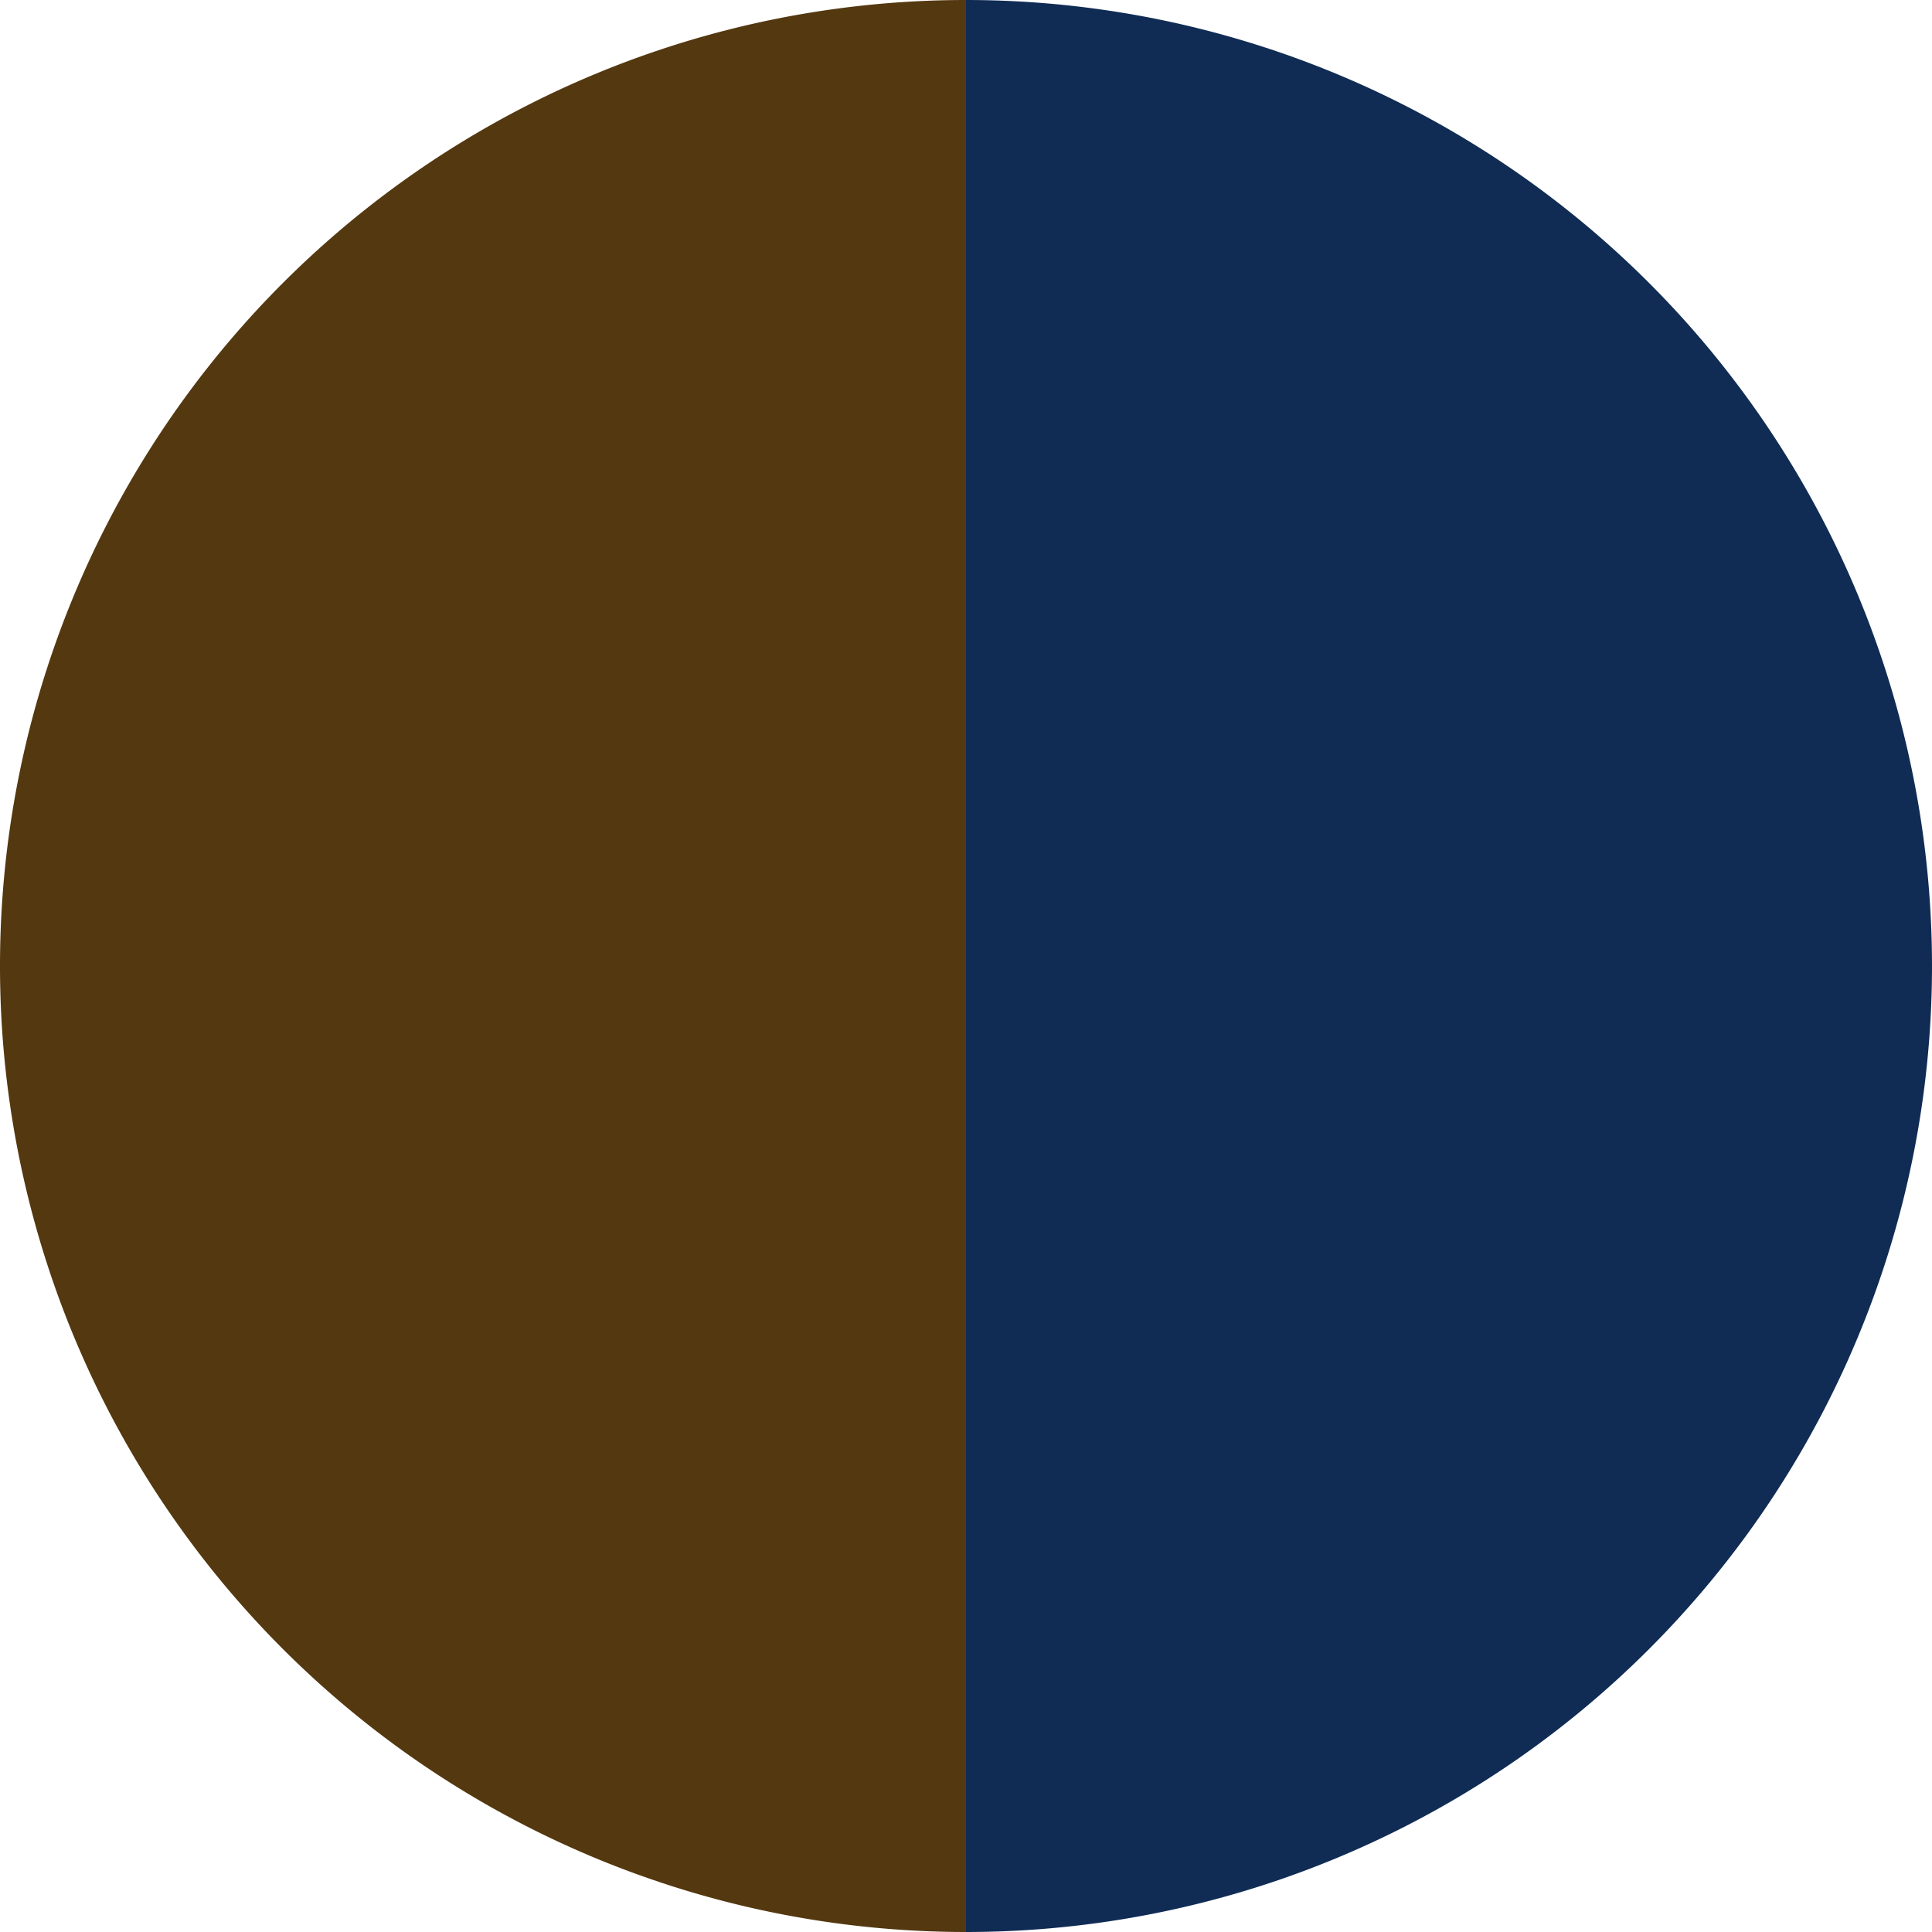
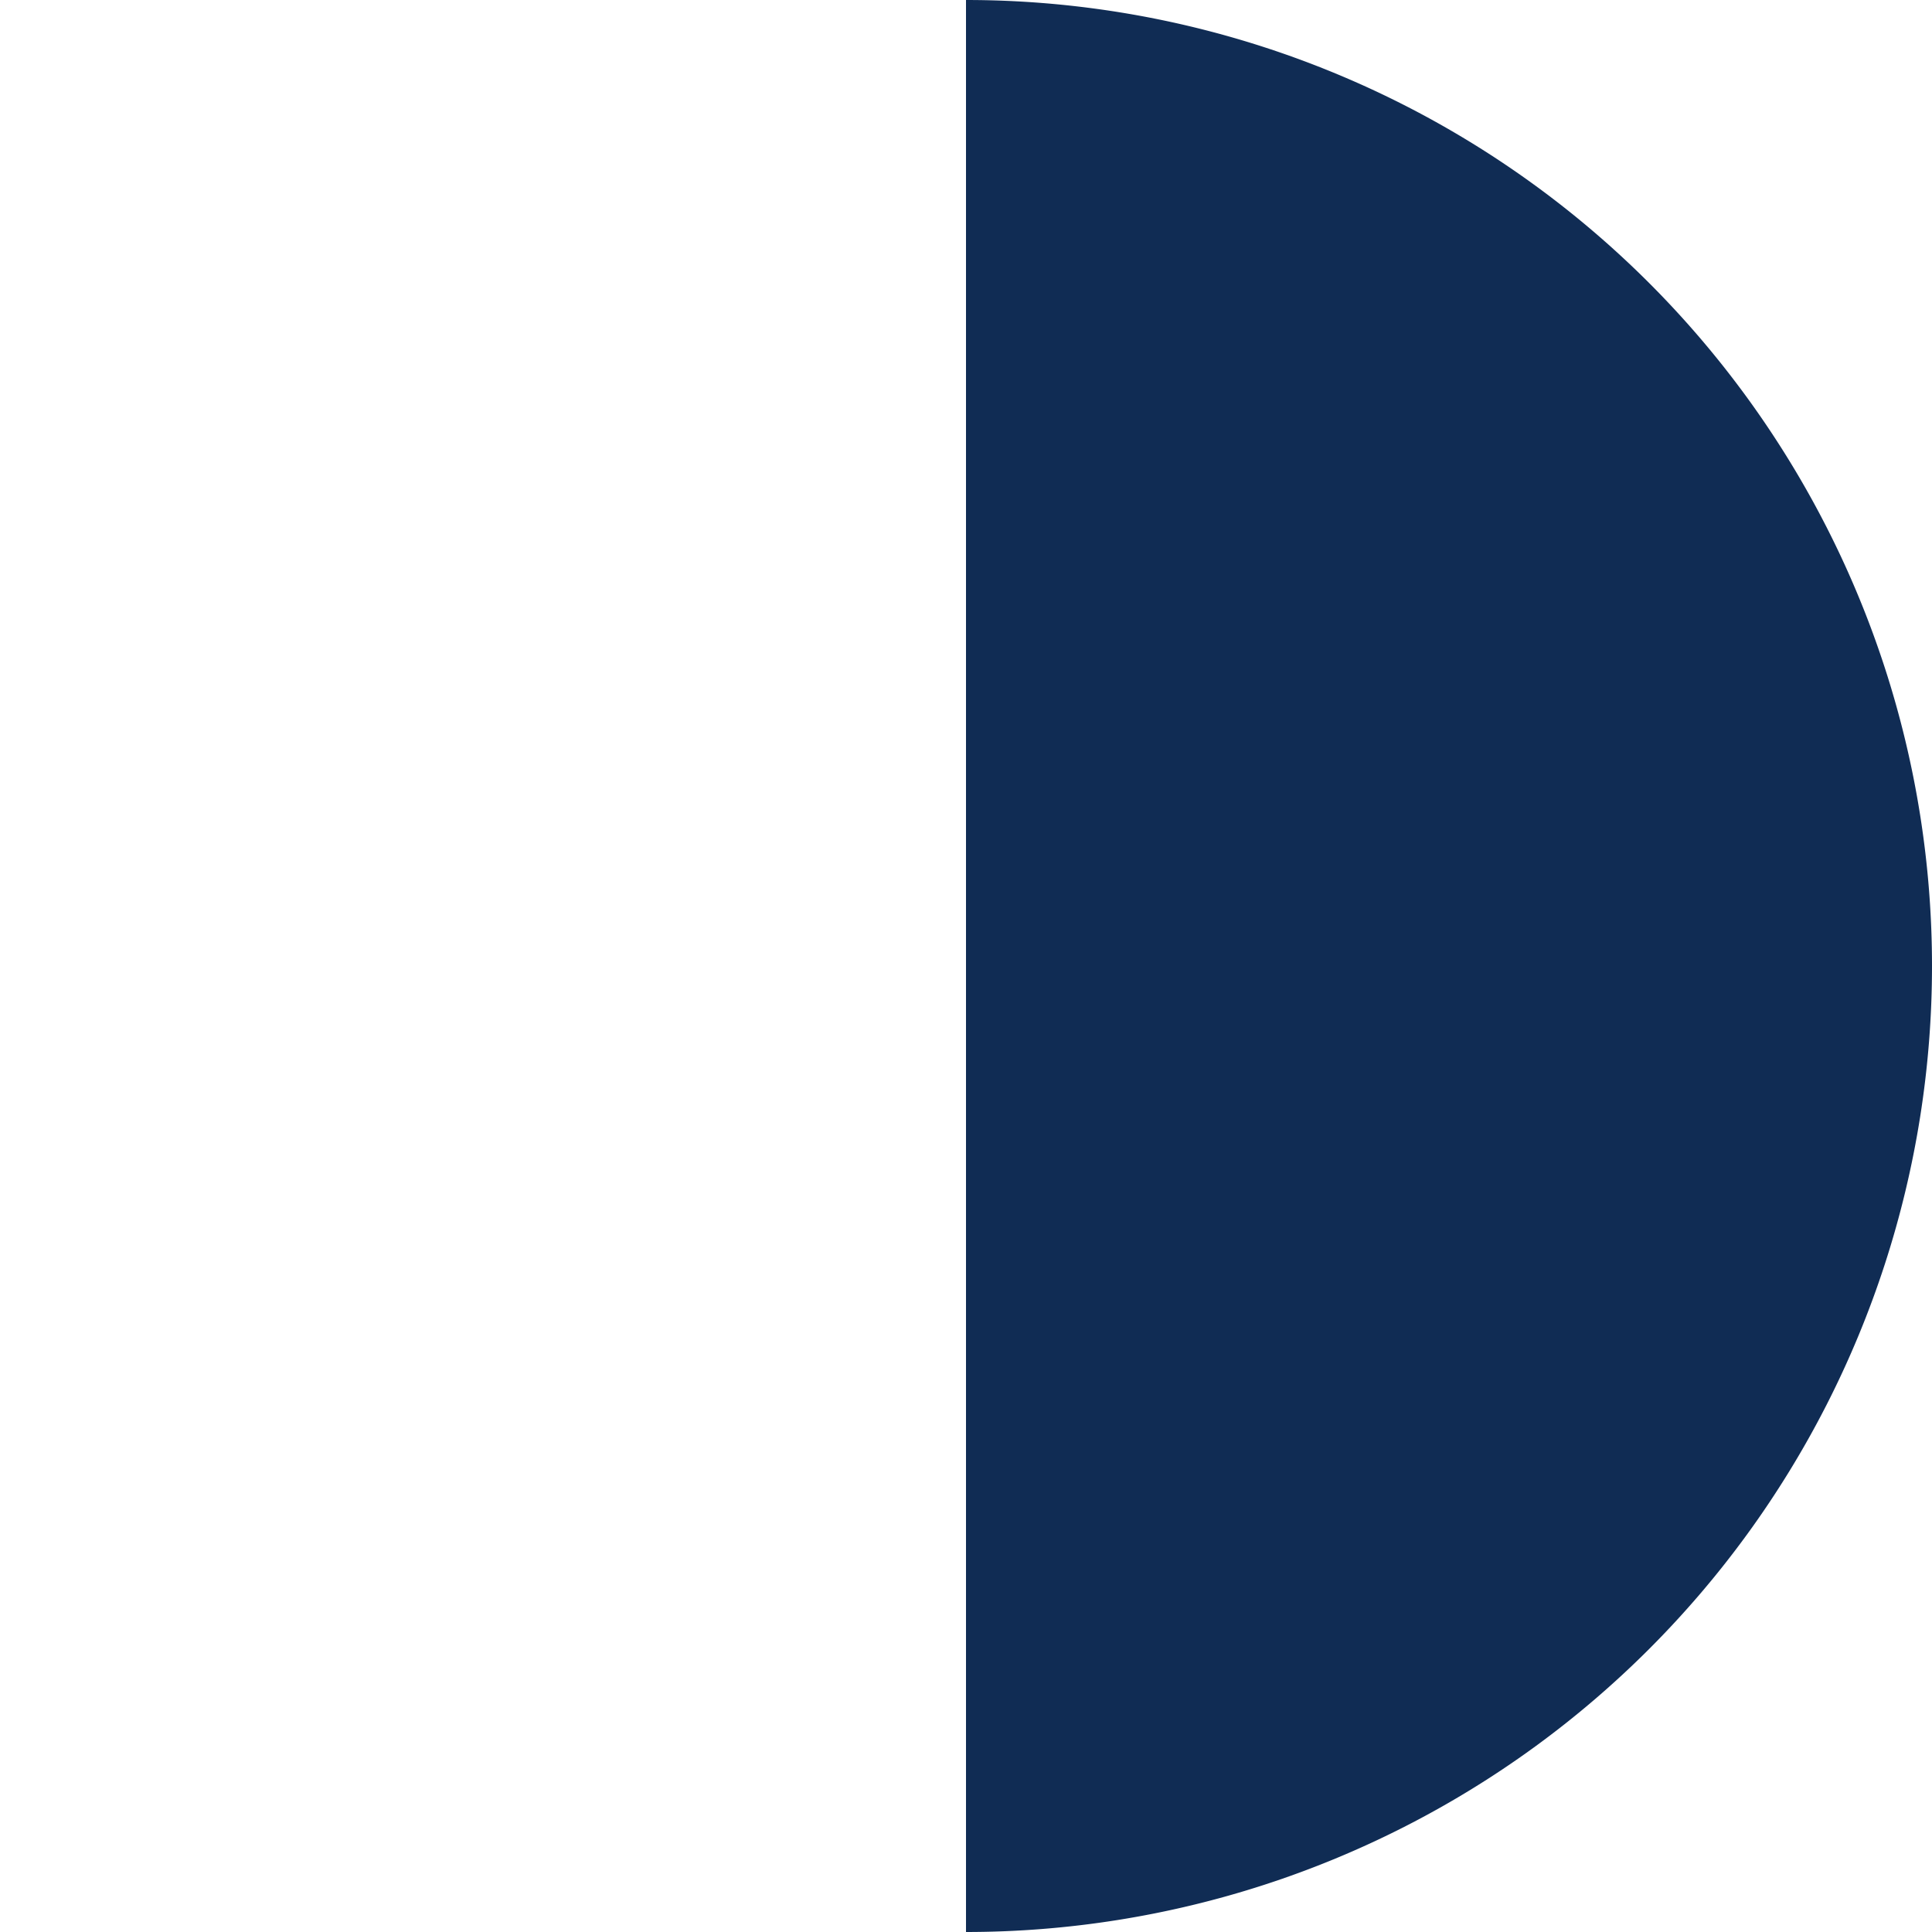
<svg xmlns="http://www.w3.org/2000/svg" width="500" height="500" viewBox="-1 -1 2 2">
-   <path d="M 0 -1               A 1,1 0 0,1 0 1             L 0,0              z" fill="#102c54" />
-   <path d="M 0 1               A 1,1 0 0,1 -0 -1             L 0,0              z" fill="#543810" />
+   <path d="M 0 -1               A 1,1 0 0,1 0 1             z" fill="#102c54" />
</svg>